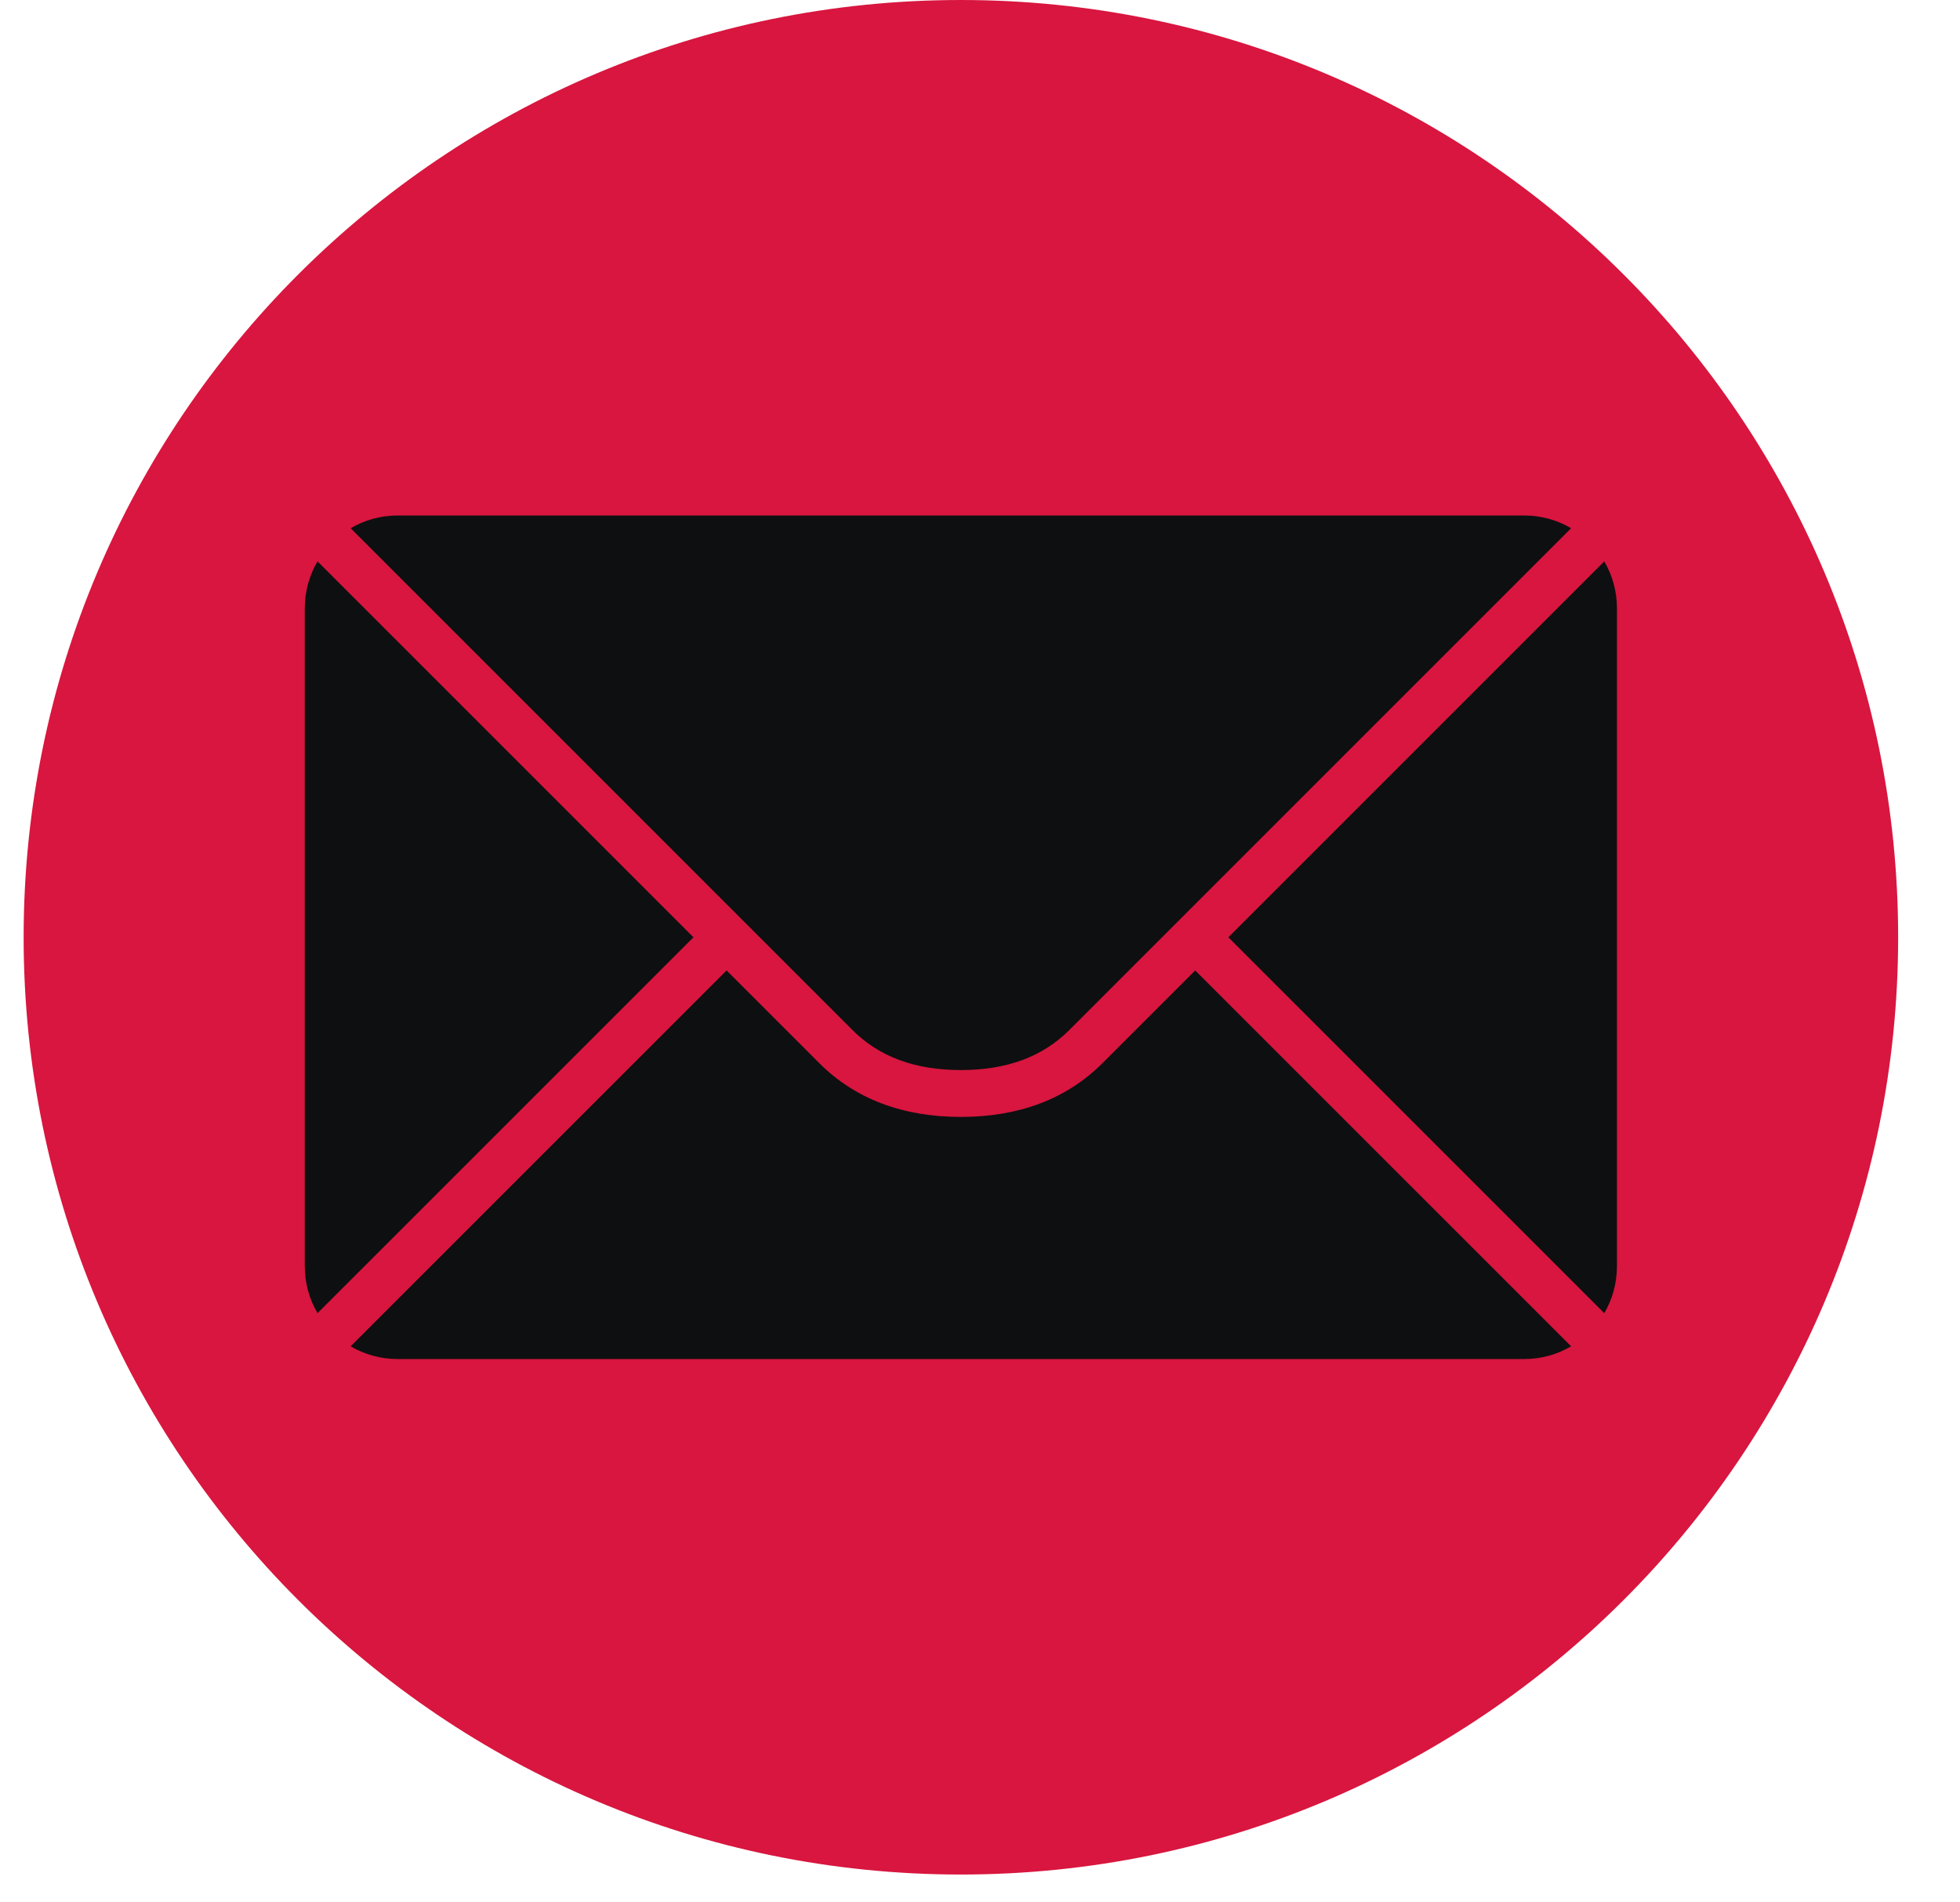
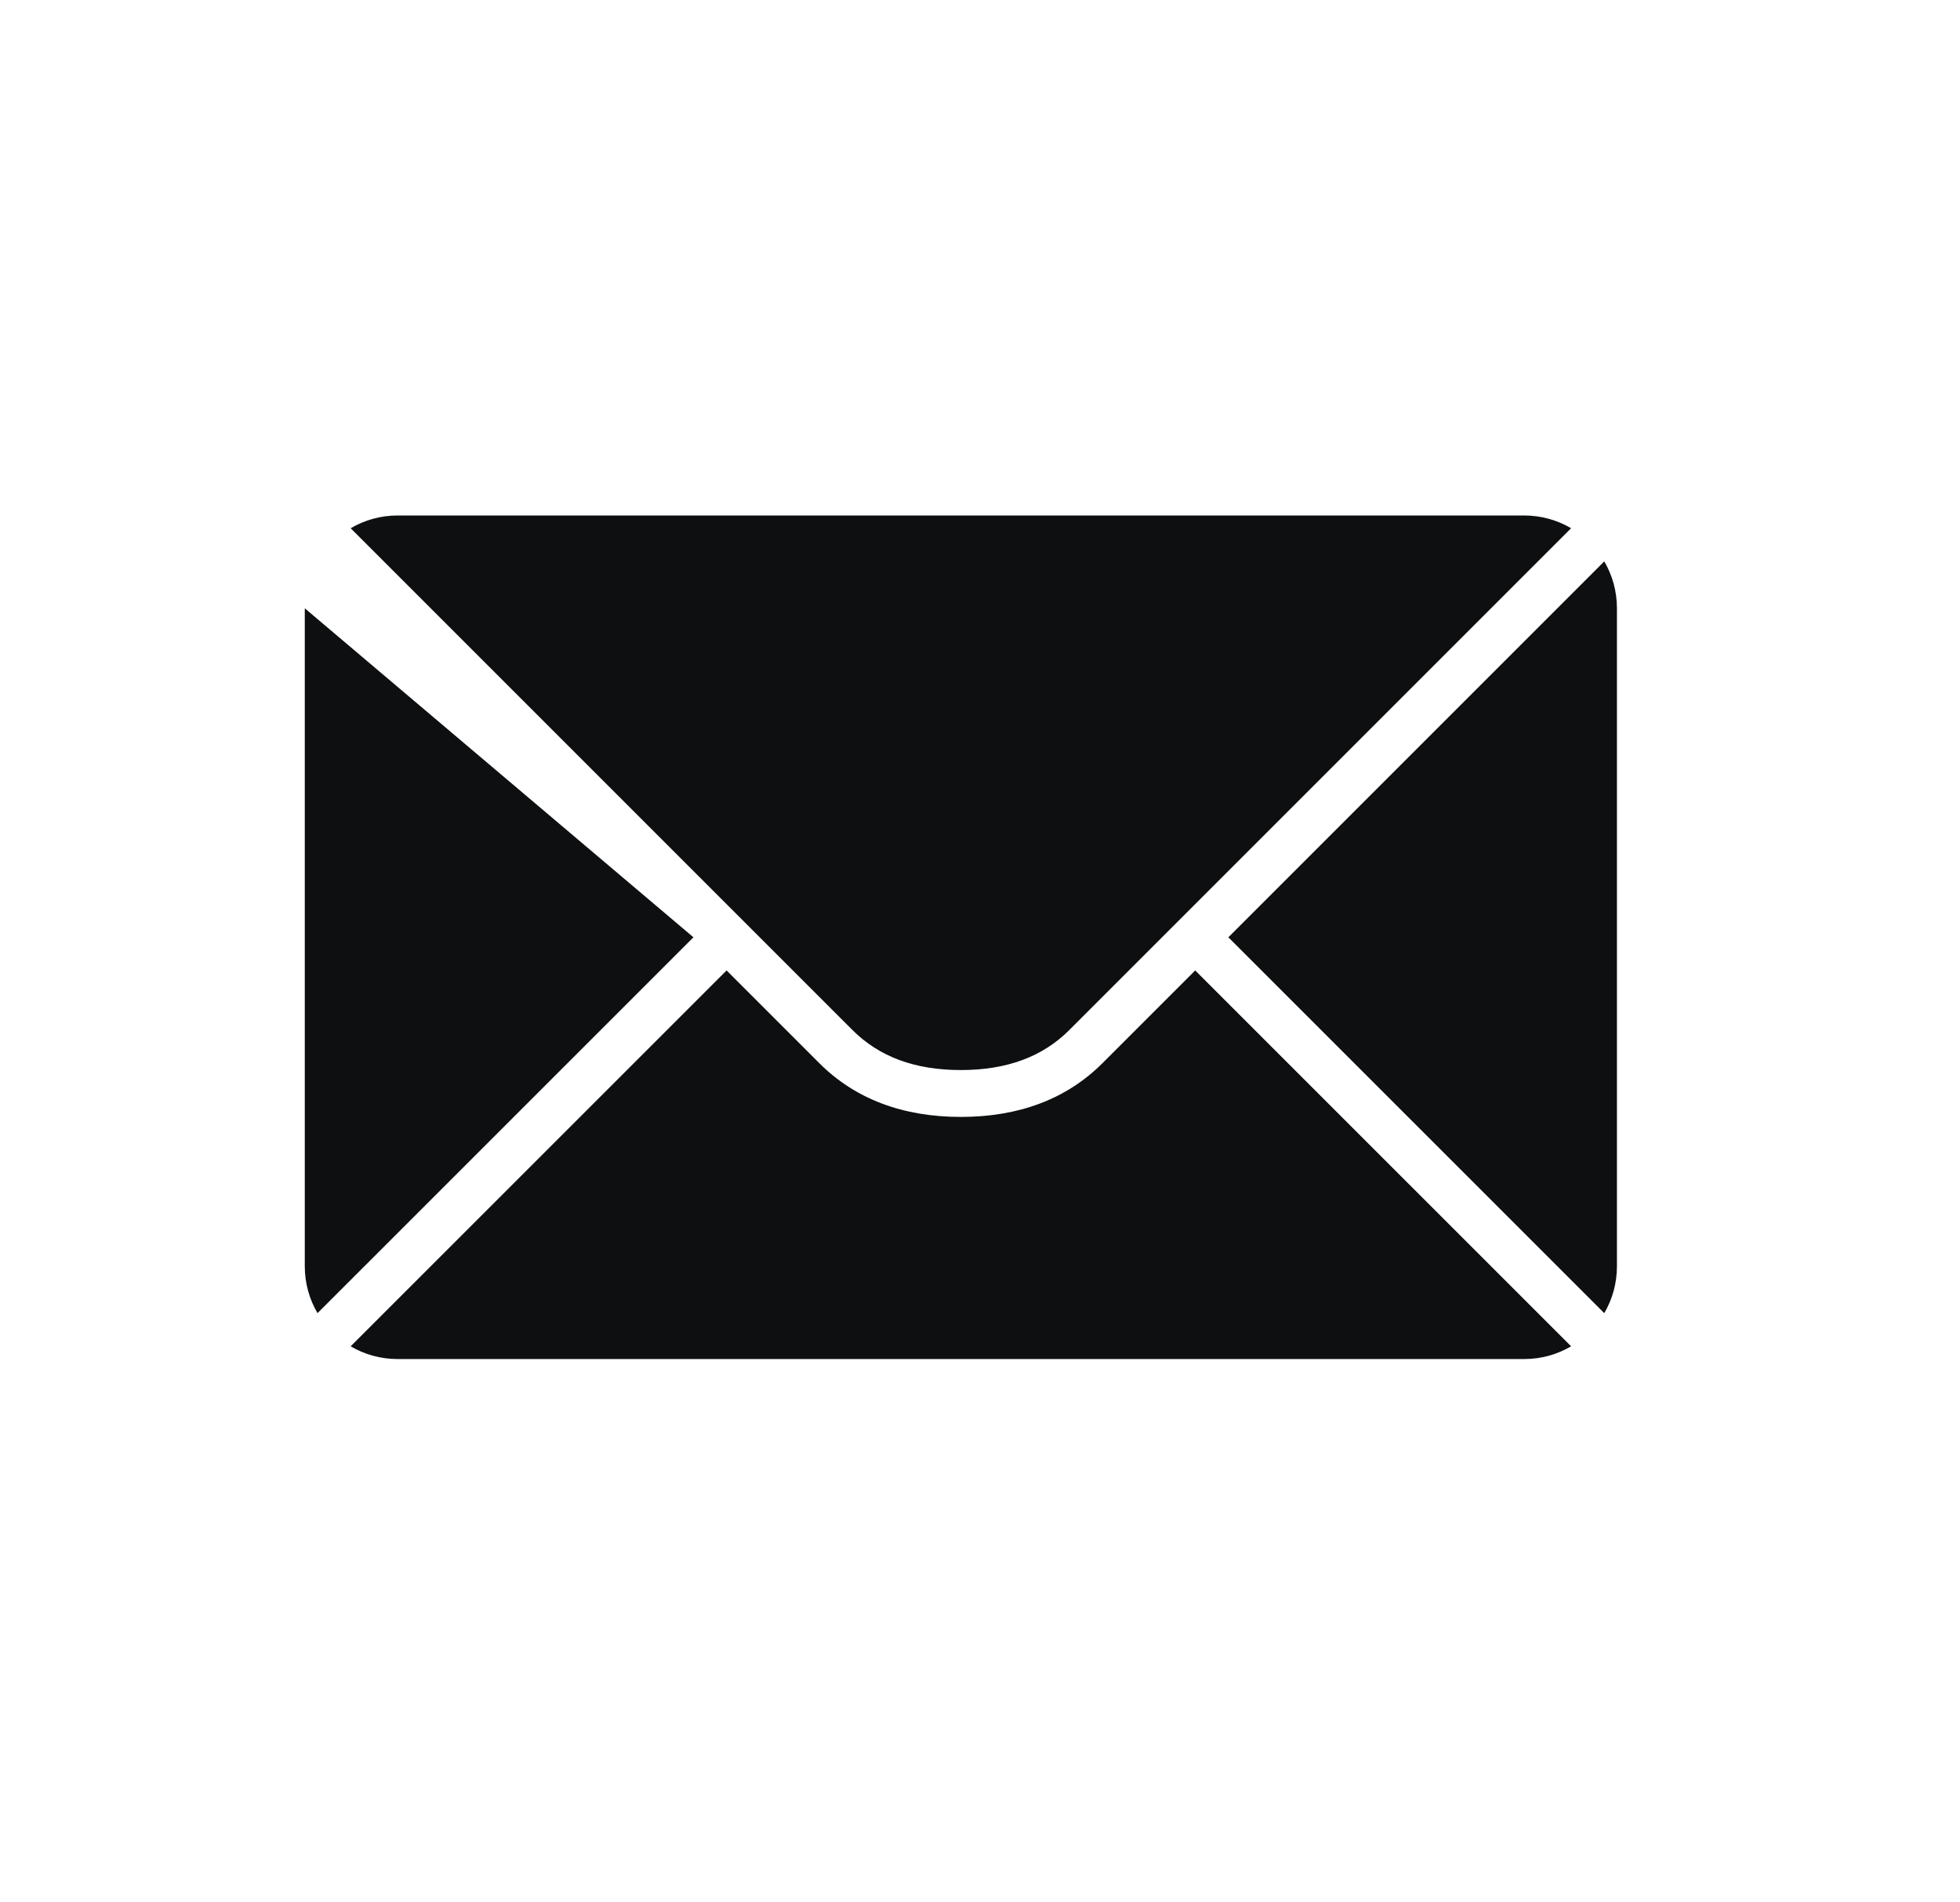
<svg xmlns="http://www.w3.org/2000/svg" width="34" height="33" viewBox="0 0 34 33" fill="none">
  <g clip-path="url(#clip0_342_557)">
-     <path d="M16.668 32.517C25.648 32.517 32.927 25.238 32.927 16.259C32.927 7.279 25.648 0 16.668 0C7.689 0 0.41 7.279 0.41 16.259C0.41 25.238 7.689 32.517 16.668 32.517Z" fill="#D8163F" />
-     <path fill-rule="evenodd" clip-rule="evenodd" d="M27.254 23.354C27.015 23.495 26.737 23.575 26.44 23.575H6.897C6.6 23.575 6.322 23.495 6.083 23.354L12.604 16.834L14.213 18.443C14.835 19.065 15.662 19.375 16.668 19.375C17.675 19.375 18.502 19.065 19.124 18.443L20.733 16.834L27.254 23.354ZM27.829 22.779L21.308 16.259L27.829 9.738C27.969 9.977 28.049 10.255 28.049 10.552V21.965C28.049 22.262 27.969 22.541 27.829 22.779ZM5.508 22.779C5.368 22.541 5.287 22.262 5.287 21.965V10.552C5.287 10.255 5.368 9.977 5.508 9.738L12.029 16.259L5.508 22.779ZM27.254 9.163L18.549 17.868C18.087 18.33 17.468 18.562 16.668 18.562C15.868 18.562 15.25 18.33 14.788 17.868L6.083 9.163C6.322 9.023 6.6 8.942 6.897 8.942H26.44C26.737 8.942 27.015 9.023 27.254 9.163Z" fill="#0E0F10" />
+     <path fill-rule="evenodd" clip-rule="evenodd" d="M27.254 23.354C27.015 23.495 26.737 23.575 26.44 23.575H6.897C6.6 23.575 6.322 23.495 6.083 23.354L12.604 16.834L14.213 18.443C14.835 19.065 15.662 19.375 16.668 19.375C17.675 19.375 18.502 19.065 19.124 18.443L20.733 16.834L27.254 23.354ZM27.829 22.779L21.308 16.259L27.829 9.738C27.969 9.977 28.049 10.255 28.049 10.552V21.965C28.049 22.262 27.969 22.541 27.829 22.779ZM5.508 22.779C5.368 22.541 5.287 22.262 5.287 21.965V10.552L12.029 16.259L5.508 22.779ZM27.254 9.163L18.549 17.868C18.087 18.33 17.468 18.562 16.668 18.562C15.868 18.562 15.25 18.33 14.788 17.868L6.083 9.163C6.322 9.023 6.6 8.942 6.897 8.942H26.44C26.737 8.942 27.015 9.023 27.254 9.163Z" fill="#0E0F10" />
  </g>
  <defs>
    <clipPath id="clip0_342_557">
      <rect width="33.33" height="32.517" fill="white" transform="translate(0.003)" />
    </clipPath>
  </defs>
</svg>